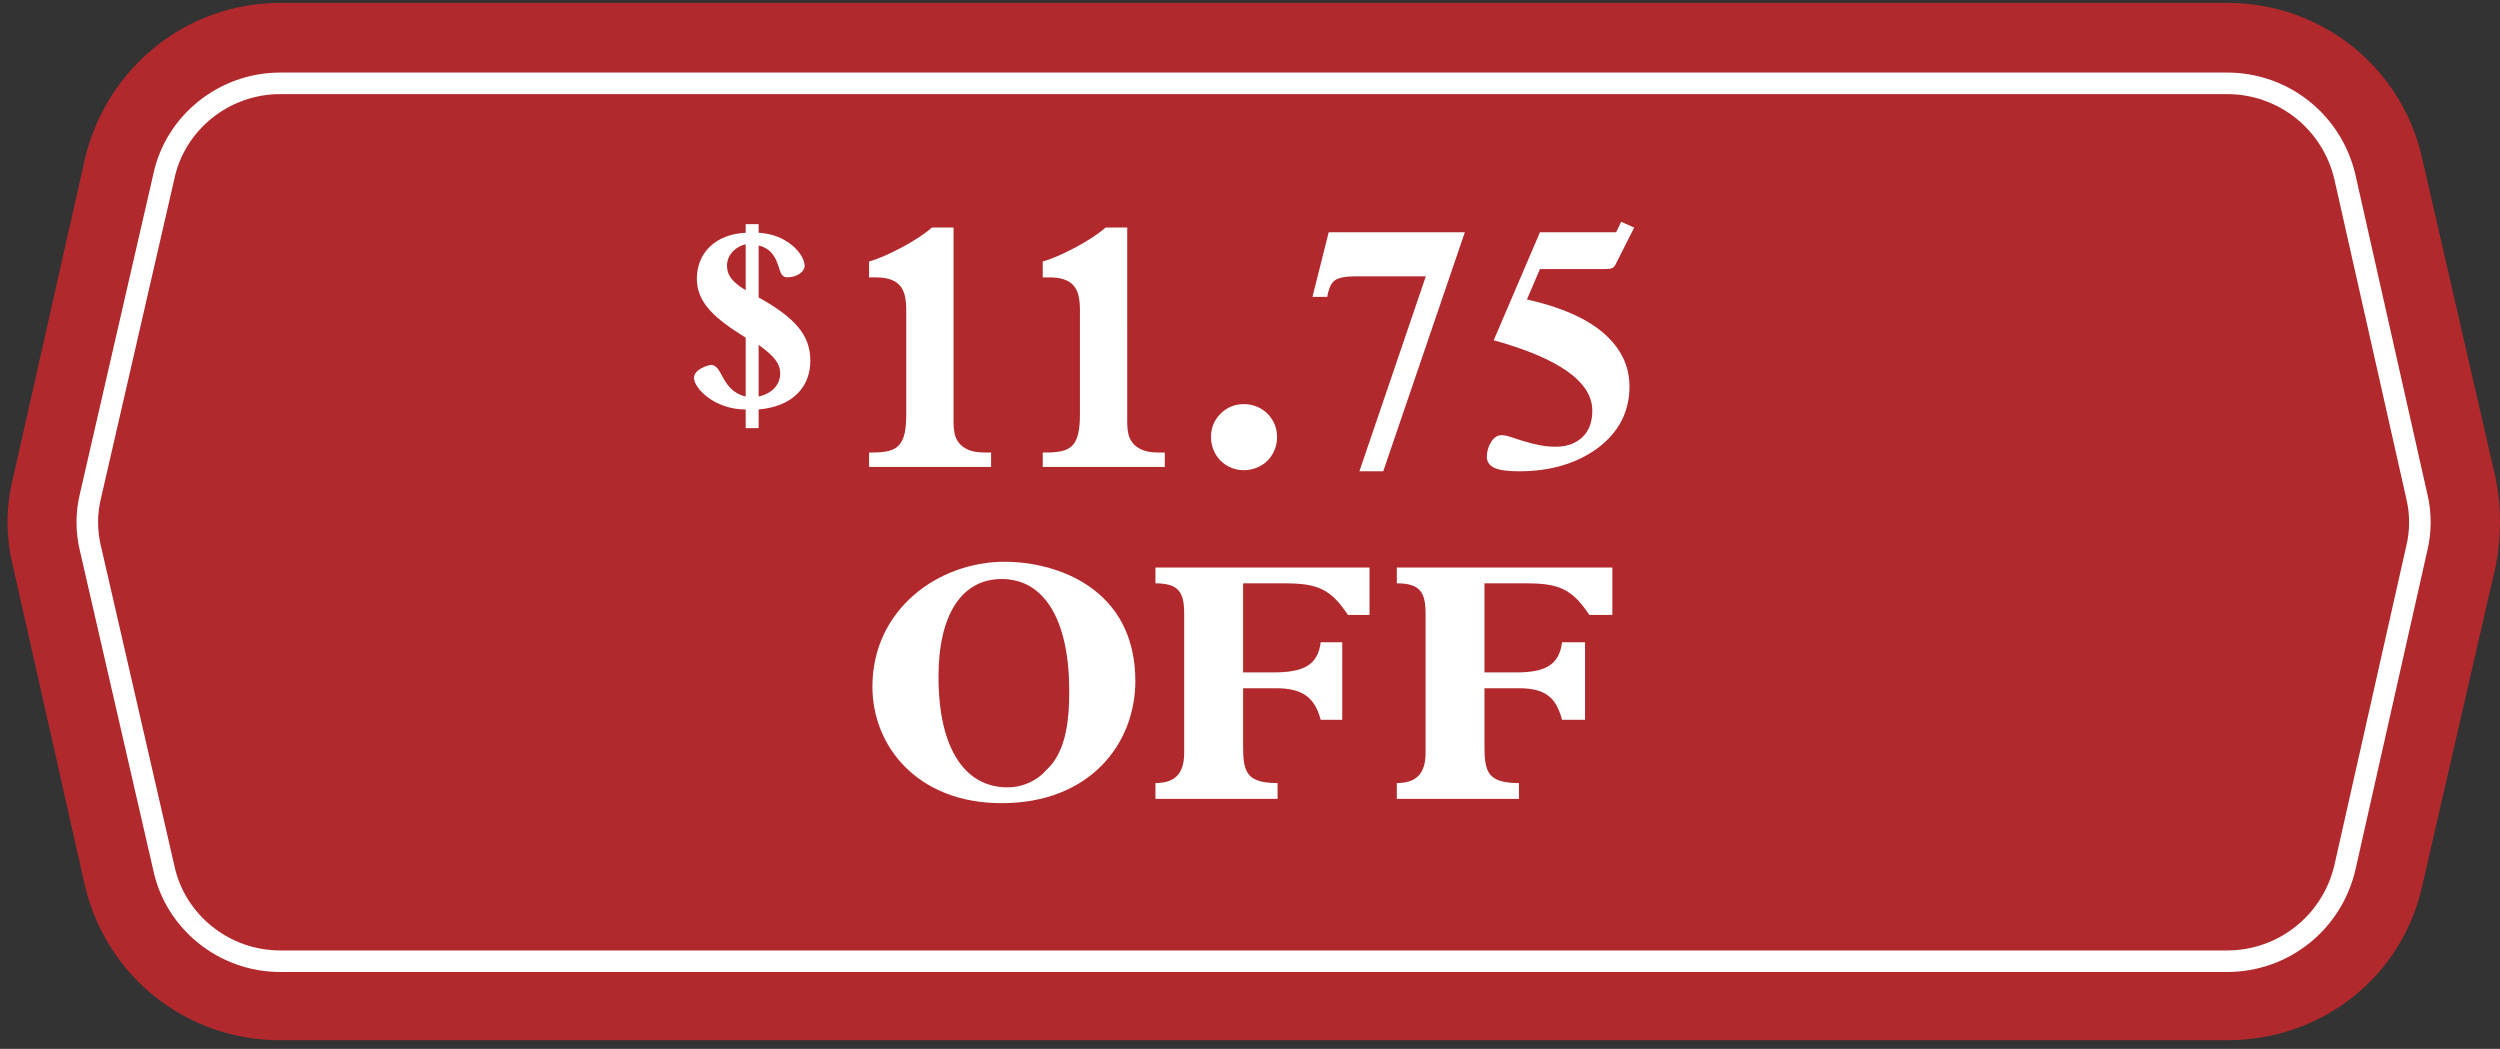
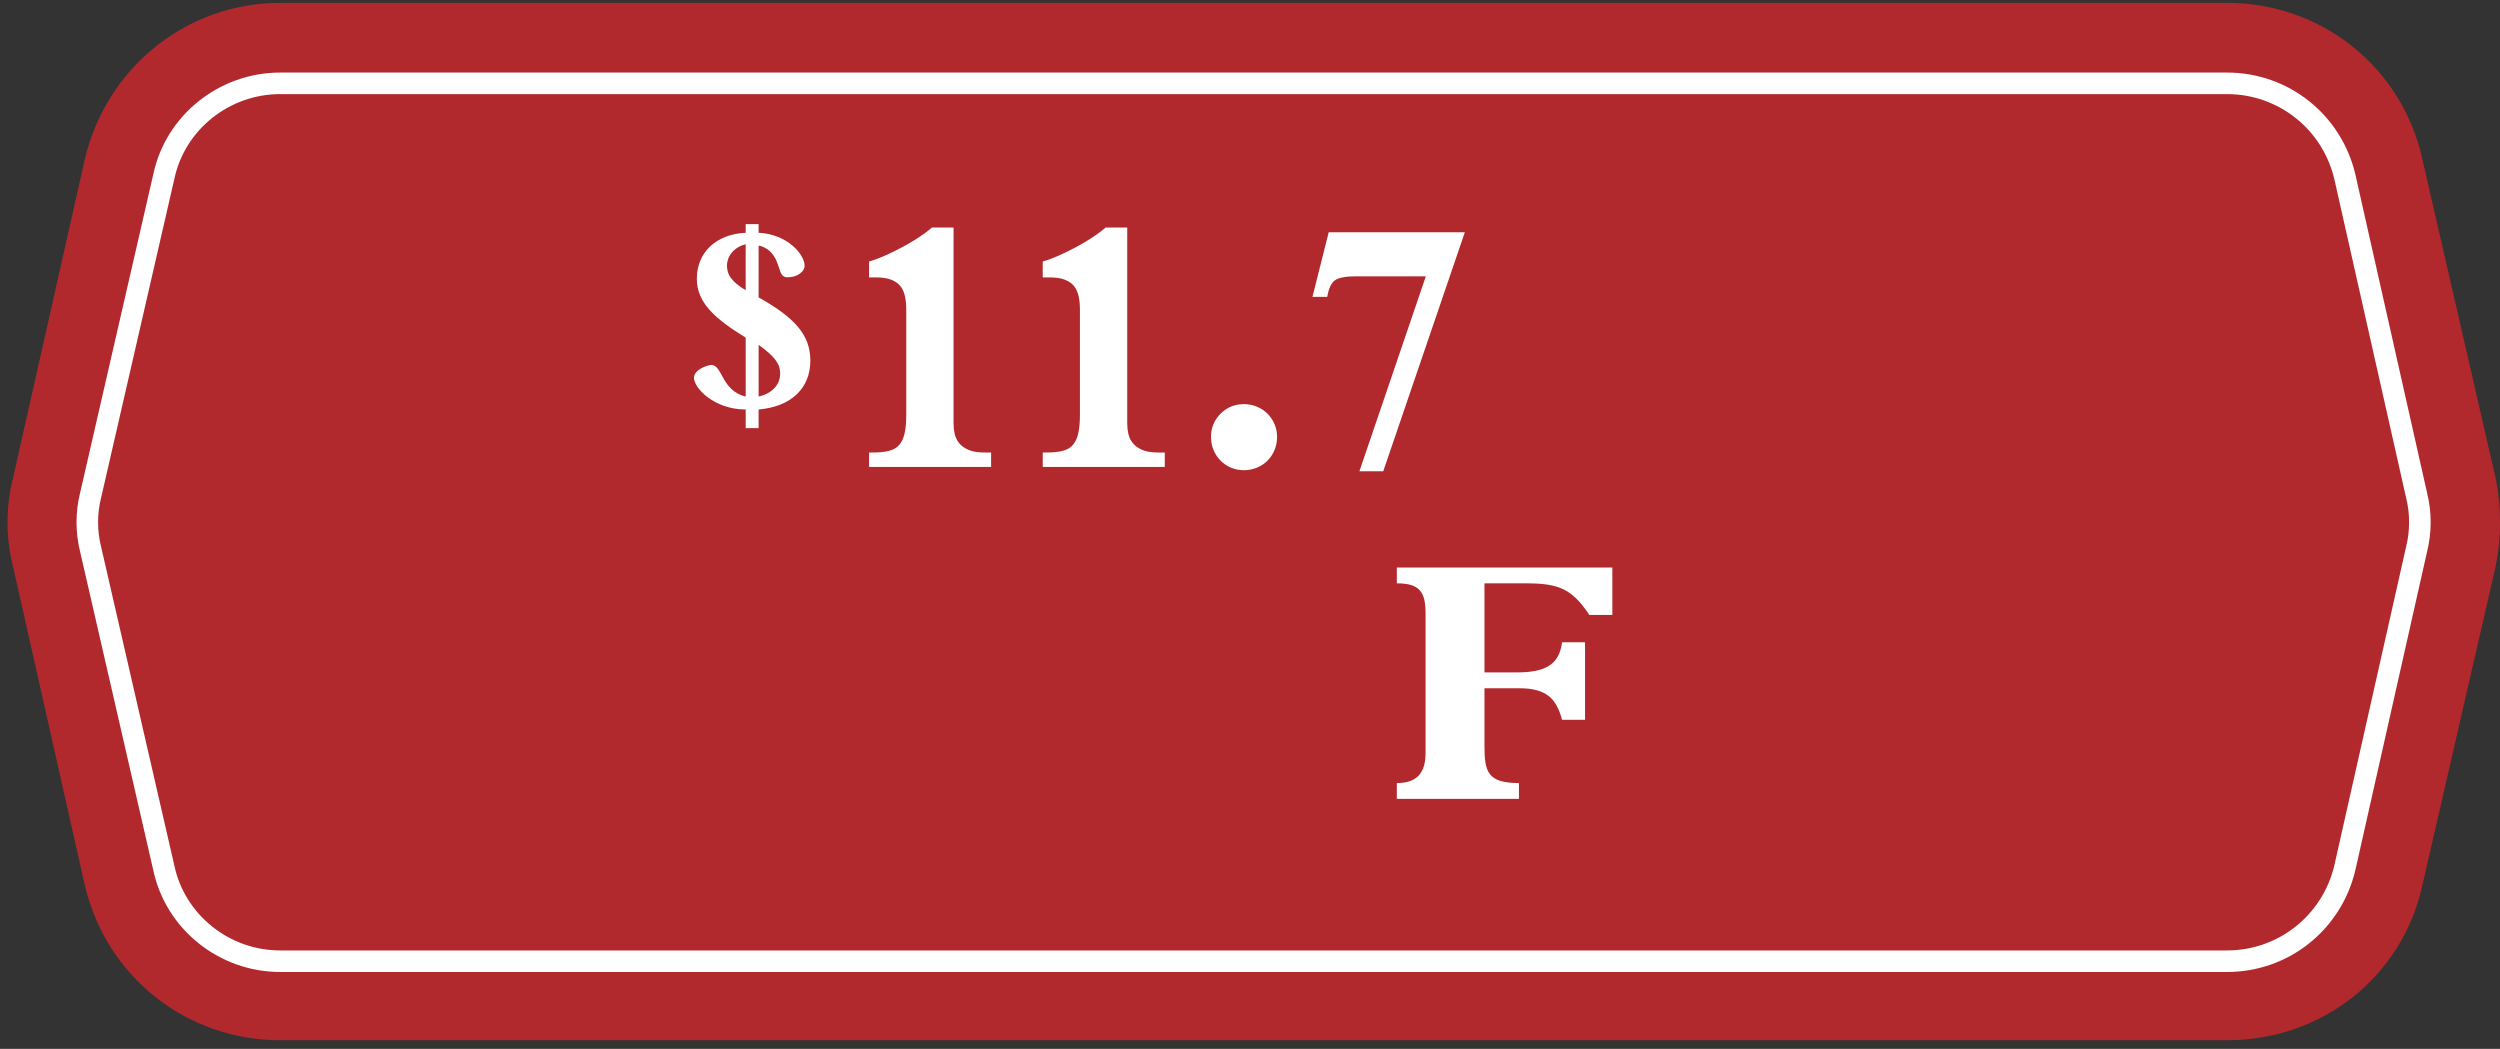
<svg xmlns="http://www.w3.org/2000/svg" xml:space="preserve" viewBox="0 0 174 73" height="73px" width="174px" y="0px" x="0px" id="Layer_1" version="1.1">
  <rect x="0" y="0" width="174" height="73" fill="#333333" stroke="none" />
  <path d="M173.7,33.3L168.6,11.1c-1.399-6.4-7-10.9-13.6-10.9H19.5C13,0.2,7.4,4.7,5.9,11.1l-5,22.2  c-0.5,2-0.5,4.101,0,6.101l5,22.199C7.4,68,13,72.4,19.5,72.4H155c6.6,0,12.2-4.4,13.6-10.801L173.7,39.4  C174.1,37.4,174.1,35.3,173.7,33.3z" fill="#B2292D" />
  <g>
    <path d="M155,67.65H19.5c-4.253,0-7.968-2.984-8.834-7.096L5.569,38.368c-0.324-1.297-0.324-2.74,0.003-4.05   l5.097-22.187C11.532,8.034,15.247,5.05,19.5,5.05H155c4.271,0,7.942,2.91,8.93,7.077l5.002,22.208   c0.323,1.293,0.323,2.736-0.004,4.046l-4.996,22.184C162.942,64.74,159.271,67.65,155,67.65z M19.5,6.55   c-3.548,0-6.646,2.483-7.366,5.905L7.031,34.668c-0.272,1.09-0.272,2.274-0.003,3.351l5.104,22.214   c0.724,3.435,3.821,5.918,7.369,5.918H155c3.572,0,6.645-2.436,7.471-5.923l4.998-22.192c0.272-1.093,0.272-2.277,0.004-3.354   l-5.004-22.217C161.645,8.985,158.572,6.55,155,6.55H19.5z" fill="#FFFFFF" />
  </g>
  <path d="M52.8,16.2c2,0.1,3.2,1.5,3.2,2.3c0,0.4-0.5,0.8-1.2,0.8c-0.7,0-0.4-1-1.2-1.8c-0.2-0.2-0.6-0.4-0.8-0.4v3.6  c2.5,1.4,3.6,2.6,3.6,4.4c0,1.9-1.3,3.2-3.6,3.4v1.3h-0.9v-1.3c-2.2,0-3.6-1.5-3.6-2.2c0-0.6,1-0.9,1.2-0.9c0.8,0,0.7,1.8,2.4,2.2  v-4.1c-2.1-1.3-3.4-2.4-3.4-4.1c0-1.8,1.3-3.1,3.4-3.2v-0.6h0.9V16.2z M51.899,17c-0.8,0.2-1.3,0.8-1.3,1.5c0,0.6,0.3,1.1,1.3,1.7  V17z M52.8,27.6c0.9-0.2,1.5-0.8,1.5-1.6c0-0.7-0.4-1.2-1.5-2V27.6z" fill="#FFFFFF" />
-   <path d="M69.72,55.9c-5.9,0-9-4-9-8.101c0-5.399,4.6-8.7,9.2-8.7c3.7,0,9.1,1.9,9.1,8.301  C79.02,51.8,75.82,55.9,69.72,55.9z M70.12,54.8c1.1,0,2.1-0.5,2.7-1.2c1.3-1.199,1.6-3.199,1.6-5.5c0-4.899-1.7-7.8-4.7-7.8  c-2.8,0-4.4,2.5-4.4,6.8C65.32,52.2,67.22,54.8,70.12,54.8z" fill="#FFFFFF" />
-   <path d="M93.521,50.1H91.92c-0.399-1.5-1.2-2.199-3.101-2.199h-2.299v4c0,1.8,0.199,2.6,2.399,2.6v1.1h-8.5v-1.1  c1.4,0,2-0.7,2-2.1v-9.7c0-1.5-0.4-2.101-2-2.101v-1.1h14.899v3.3h-1.5c-1.199-1.8-2.1-2.2-4.399-2.2h-2.899v6.2h2.1  c2.1,0,3.1-0.5,3.3-2.1h1.5V50.1H93.521z" fill="#FFFFFF" />
  <path d="M110.319,50.1h-1.6c-0.4-1.5-1.1-2.199-3-2.199h-2.4v4c0,1.8,0.201,2.6,2.4,2.6v1.1h-8.5v-1.1  c1.4,0,2-0.7,2-2.1v-9.7c0-1.5-0.4-2.101-2-2.101v-1.1h15v3.3h-1.6c-1.2-1.8-2.1-2.2-4.4-2.2h-2.9v6.2h2.201c2,0,3-0.5,3.199-2.1  h1.6V50.1z" fill="#FFFFFF" />
  <g>
    <path d="M66.368,29.484c0,0.235,0.025,0.469,0.075,0.704c0.05,0.235,0.151,0.448,0.302,0.641   c0.151,0.193,0.368,0.352,0.653,0.478c0.285,0.126,0.662,0.188,1.131,0.188h0.452V32.5h-8.494v-1.005h0.251   c0.453,0,0.83-0.038,1.131-0.113c0.302-0.076,0.541-0.214,0.716-0.415c0.176-0.201,0.302-0.473,0.377-0.816   s0.113-0.775,0.113-1.294v-7.313c0-0.335-0.03-0.641-0.088-0.917c-0.059-0.277-0.163-0.511-0.314-0.704   c-0.151-0.193-0.364-0.343-0.641-0.453c-0.276-0.109-0.633-0.163-1.068-0.163h-0.478v-1.106c0.352-0.101,0.725-0.239,1.119-0.415   c0.394-0.176,0.787-0.369,1.181-0.578c0.393-0.209,0.77-0.431,1.131-0.666c0.36-0.234,0.674-0.469,0.942-0.704h1.508V29.484z" fill="#FFFFFF" />
    <path d="M78.456,29.484c0,0.235,0.024,0.469,0.075,0.704c0.051,0.235,0.15,0.448,0.302,0.641   c0.151,0.193,0.368,0.352,0.653,0.478c0.285,0.126,0.662,0.188,1.131,0.188h0.452V32.5h-8.494v-1.005h0.251   c0.453,0,0.83-0.038,1.131-0.113c0.302-0.076,0.541-0.214,0.716-0.415c0.176-0.201,0.302-0.473,0.377-0.816   s0.113-0.775,0.113-1.294v-7.313c0-0.335-0.03-0.641-0.088-0.917c-0.059-0.277-0.163-0.511-0.314-0.704   c-0.151-0.193-0.364-0.343-0.641-0.453c-0.276-0.109-0.633-0.163-1.068-0.163h-0.478v-1.106c0.352-0.101,0.725-0.239,1.119-0.415   c0.394-0.176,0.787-0.369,1.181-0.578c0.393-0.209,0.77-0.431,1.131-0.666c0.359-0.234,0.674-0.469,0.942-0.704h1.508V29.484z" fill="#FFFFFF" />
    <path d="M86.572,28.127c0.318,0,0.62,0.059,0.905,0.176c0.284,0.117,0.532,0.281,0.741,0.49s0.373,0.452,0.49,0.729   s0.176,0.574,0.176,0.892c0,0.318-0.059,0.62-0.176,0.905c-0.117,0.285-0.281,0.532-0.49,0.741c-0.209,0.21-0.457,0.373-0.741,0.49   c-0.285,0.117-0.587,0.176-0.905,0.176s-0.615-0.059-0.892-0.176s-0.52-0.28-0.729-0.49c-0.209-0.209-0.373-0.456-0.489-0.741   c-0.118-0.285-0.177-0.586-0.177-0.905c0-0.636,0.223-1.177,0.666-1.621C85.396,28.35,85.936,28.127,86.572,28.127z" fill="#FFFFFF" />
    <path d="M101.953,16.165l-5.68,16.637h-1.659l4.624-13.571h-4.85c-0.704,0-1.189,0.088-1.458,0.264   c-0.269,0.176-0.452,0.565-0.553,1.168h-1.03l1.131-4.499H101.953z" fill="#FFFFFF" />
-     <path d="M112.834,15.437l0.904,0.402l-1.256,2.488c-0.084,0.185-0.18,0.298-0.289,0.339   c-0.109,0.042-0.306,0.063-0.59,0.063h-4.424l-0.904,2.111c2.379,0.537,4.162,1.324,5.353,2.362   c1.189,1.039,1.784,2.271,1.784,3.694c0,1.743-0.729,3.167-2.186,4.272c-1.475,1.089-3.31,1.634-5.504,1.634   c-0.821,0-1.399-0.084-1.734-0.251c-0.336-0.167-0.502-0.418-0.502-0.754c0-0.385,0.1-0.733,0.301-1.043   c0.201-0.31,0.436-0.465,0.703-0.465c0.185,0,0.377,0.034,0.578,0.101s0.512,0.167,0.93,0.301c0.855,0.269,1.609,0.402,2.262,0.402   c0.771,0,1.391-0.218,1.86-0.653c0.469-0.436,0.704-1.056,0.704-1.86c0-1.994-2.287-3.627-6.861-4.9l3.217-7.514h5.303   L112.834,15.437z" fill="#FFFFFF" />
  </g>
</svg>